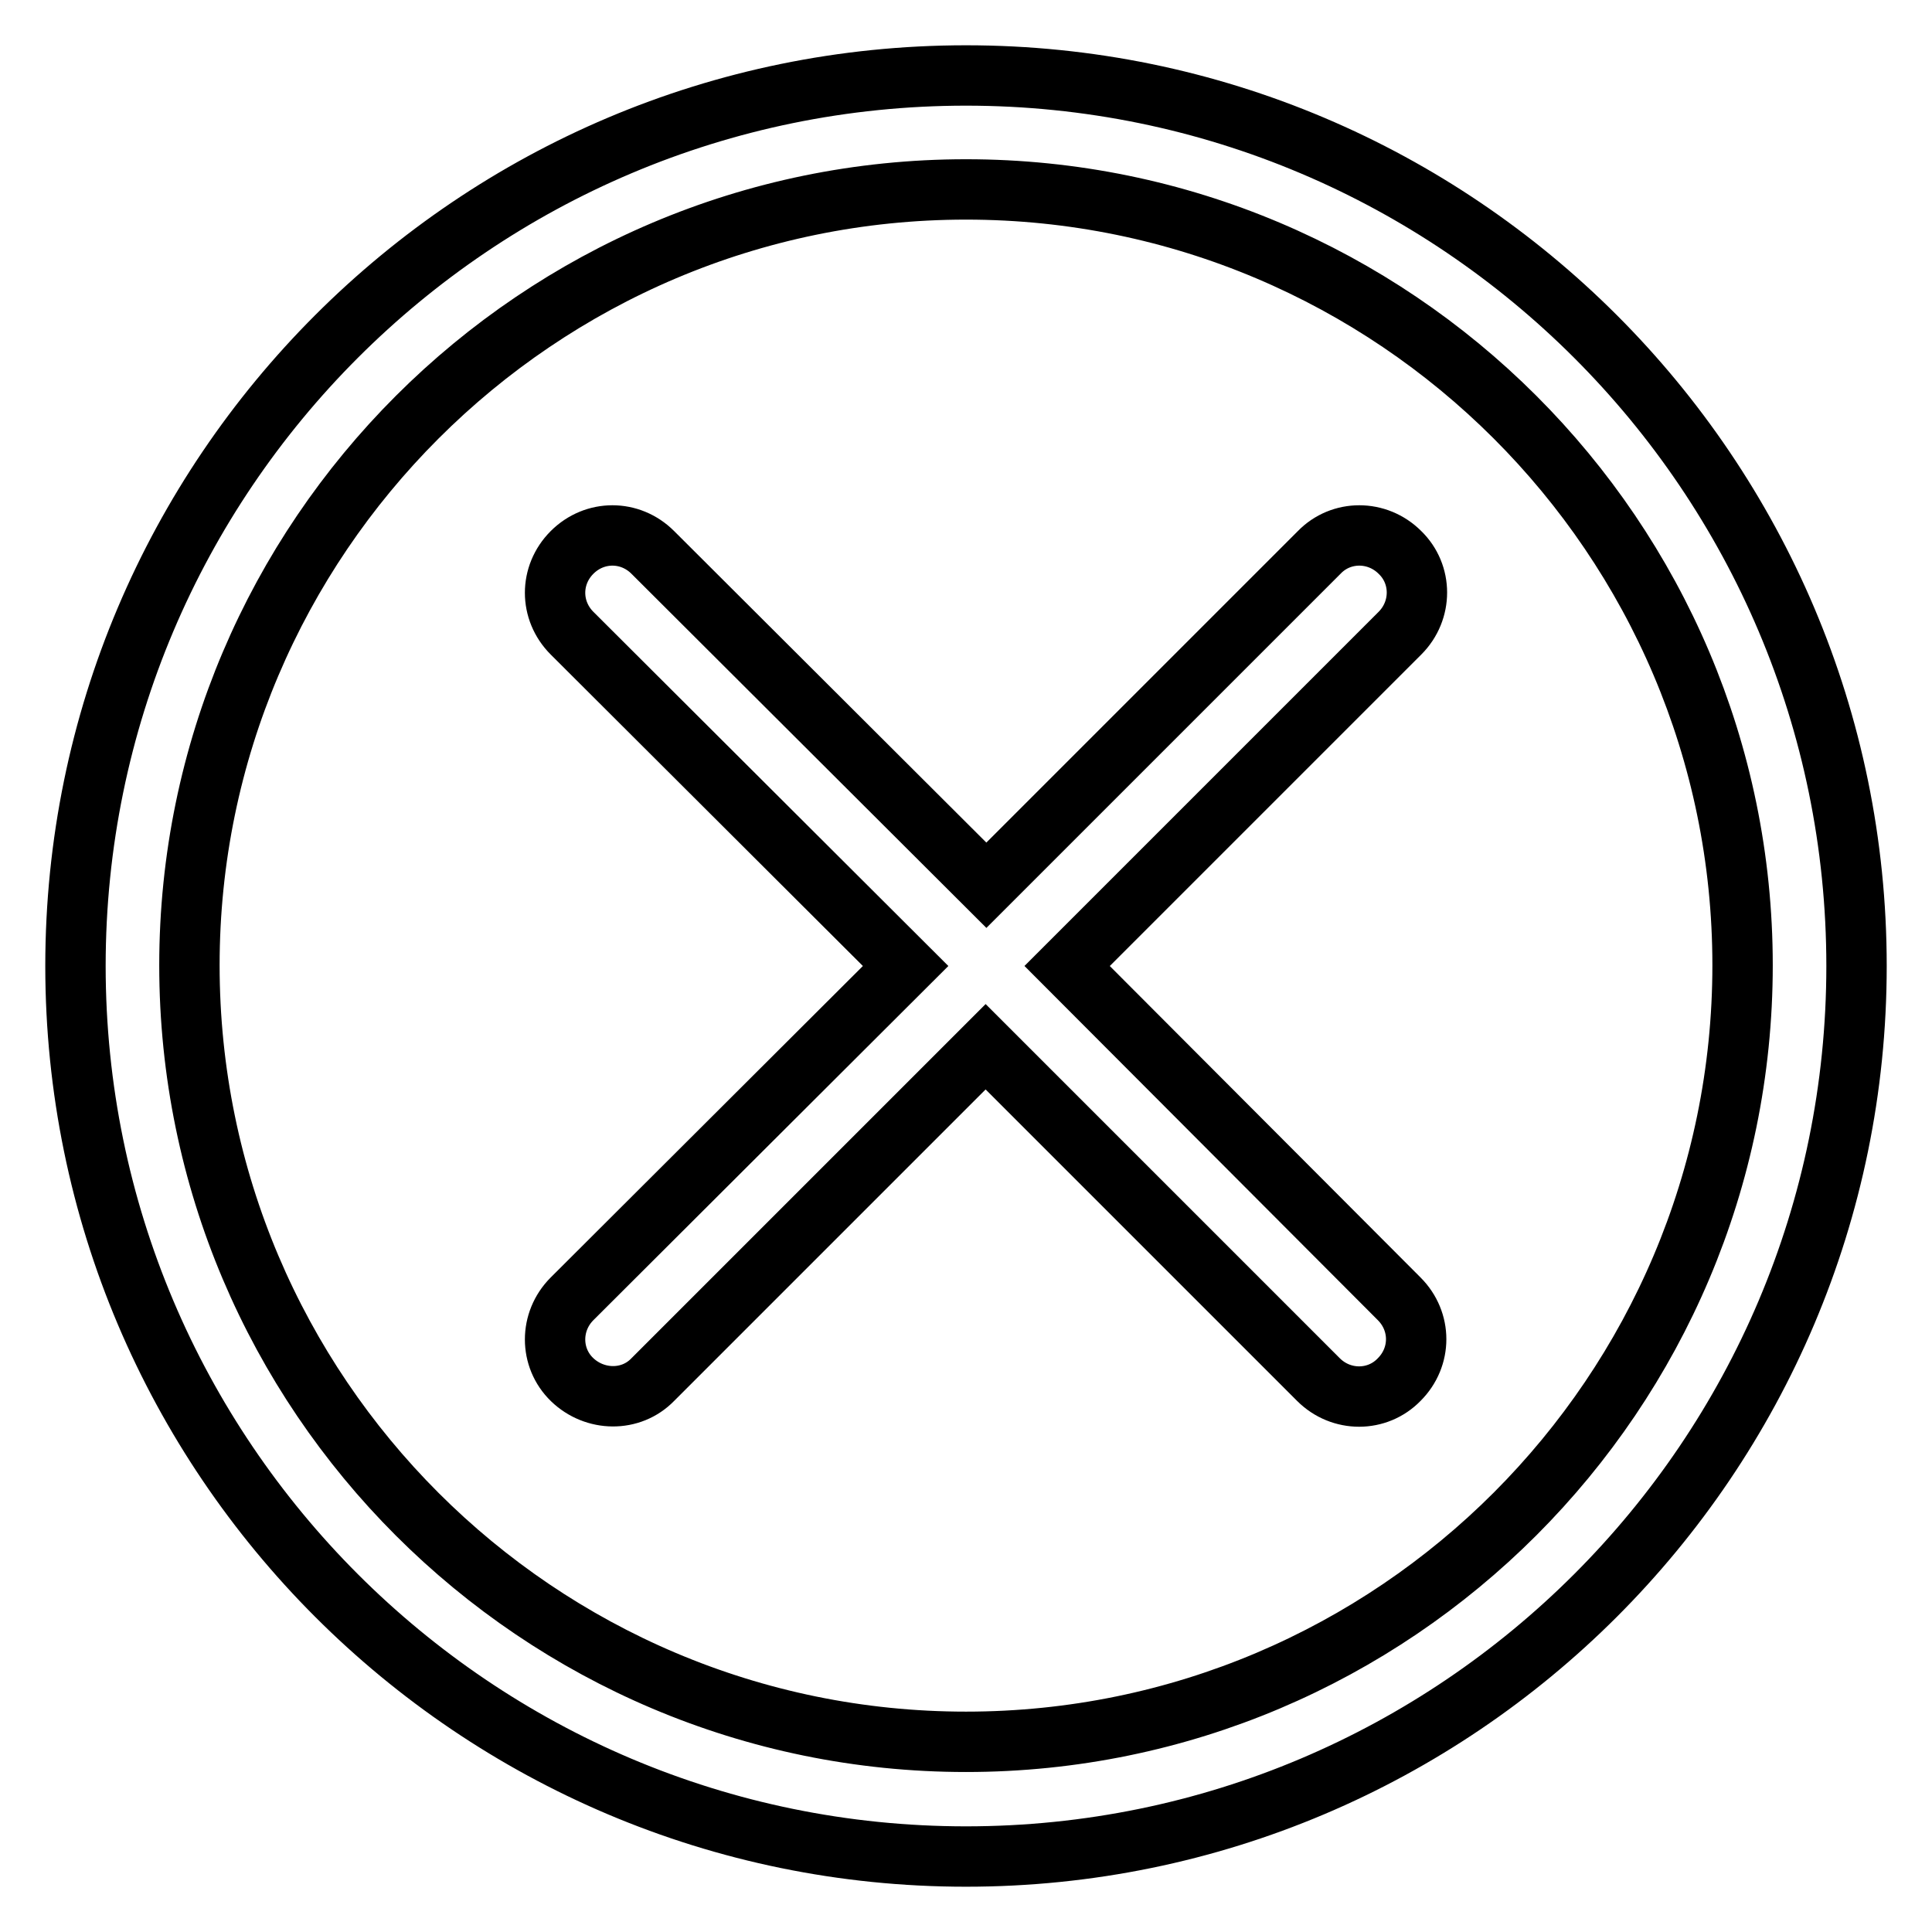
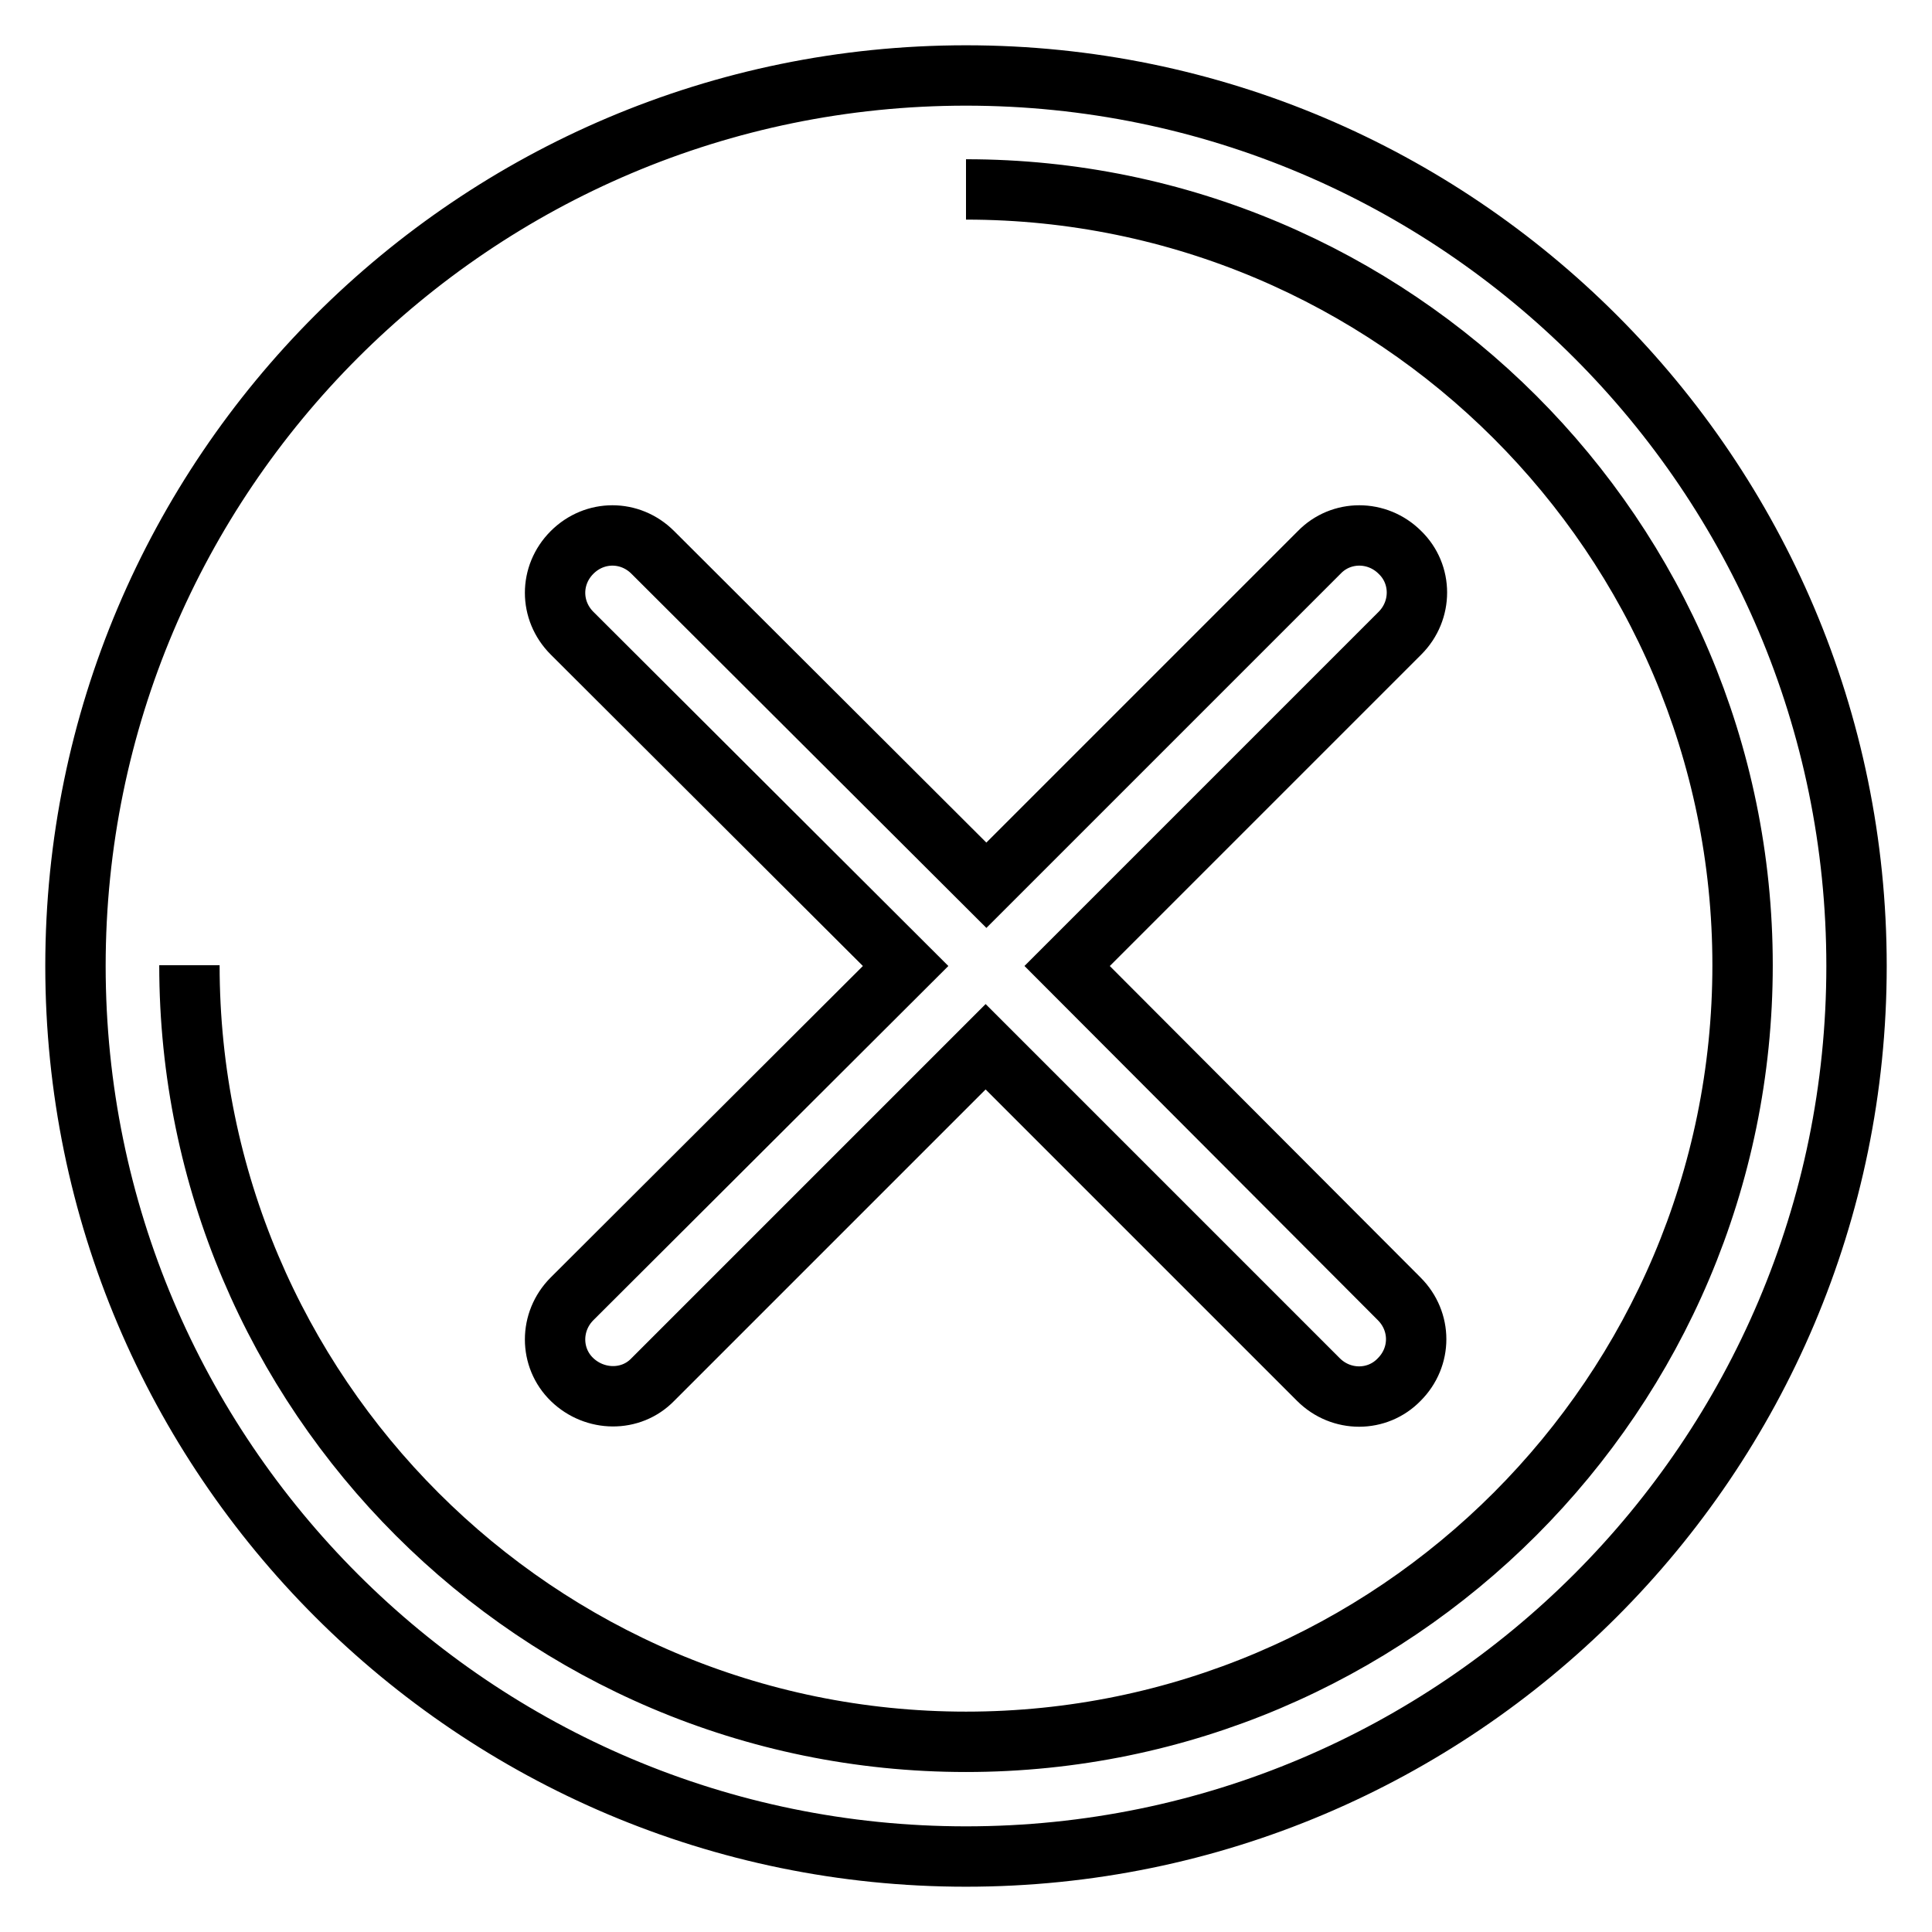
<svg xmlns="http://www.w3.org/2000/svg" version="1.1" x="0px" y="0px" viewBox="0 0 256 256" enable-background="new 0 0 256 256" xml:space="preserve">
  <g>
-     <path stroke-width="8" fill-opacity="0" stroke="#000000" d="M128,25.1c56.7,0,102.9,46.1,102.9,102.8c0,56.7-46.1,102.9-102.9,102.9c-56.7,0-102.9-46.1-102.9-102.9 C25.1,71.3,71.3,25.1,128,25.1 M128,246c65.1,0,118-52.9,118-118c0-65.1-52.9-118-118-118C62.9,10,10,62.9,10,128 C10,193.1,62.9,246,128,246 M75.8,172.1L75.8,172.1c-3,3-3,7.8,0,10.7s7.8,3,10.7,0l44.1-44.1l44.1,44.1c3,3,7.8,3,10.7,0 c3-3,3-7.7,0-10.7l0,0l0,0L141.4,128l44.1-44.1l0,0c3-3,3-7.8,0-10.7c-3-3-7.8-3-10.7,0l0,0l-44.1,44.1L86.5,73.2 c-3-3-7.7-3-10.7,0c-3,3-3,7.7,0,10.7L120,128L75.8,172.1L75.8,172.1z" />
+     <path stroke-width="8" fill-opacity="0" stroke="#000000" d="M128,25.1c56.7,0,102.9,46.1,102.9,102.8c0,56.7-46.1,102.9-102.9,102.9c-56.7,0-102.9-46.1-102.9-102.9 M128,246c65.1,0,118-52.9,118-118c0-65.1-52.9-118-118-118C62.9,10,10,62.9,10,128 C10,193.1,62.9,246,128,246 M75.8,172.1L75.8,172.1c-3,3-3,7.8,0,10.7s7.8,3,10.7,0l44.1-44.1l44.1,44.1c3,3,7.8,3,10.7,0 c3-3,3-7.7,0-10.7l0,0l0,0L141.4,128l44.1-44.1l0,0c3-3,3-7.8,0-10.7c-3-3-7.8-3-10.7,0l0,0l-44.1,44.1L86.5,73.2 c-3-3-7.7-3-10.7,0c-3,3-3,7.7,0,10.7L120,128L75.8,172.1L75.8,172.1z" />
  </g>
</svg>